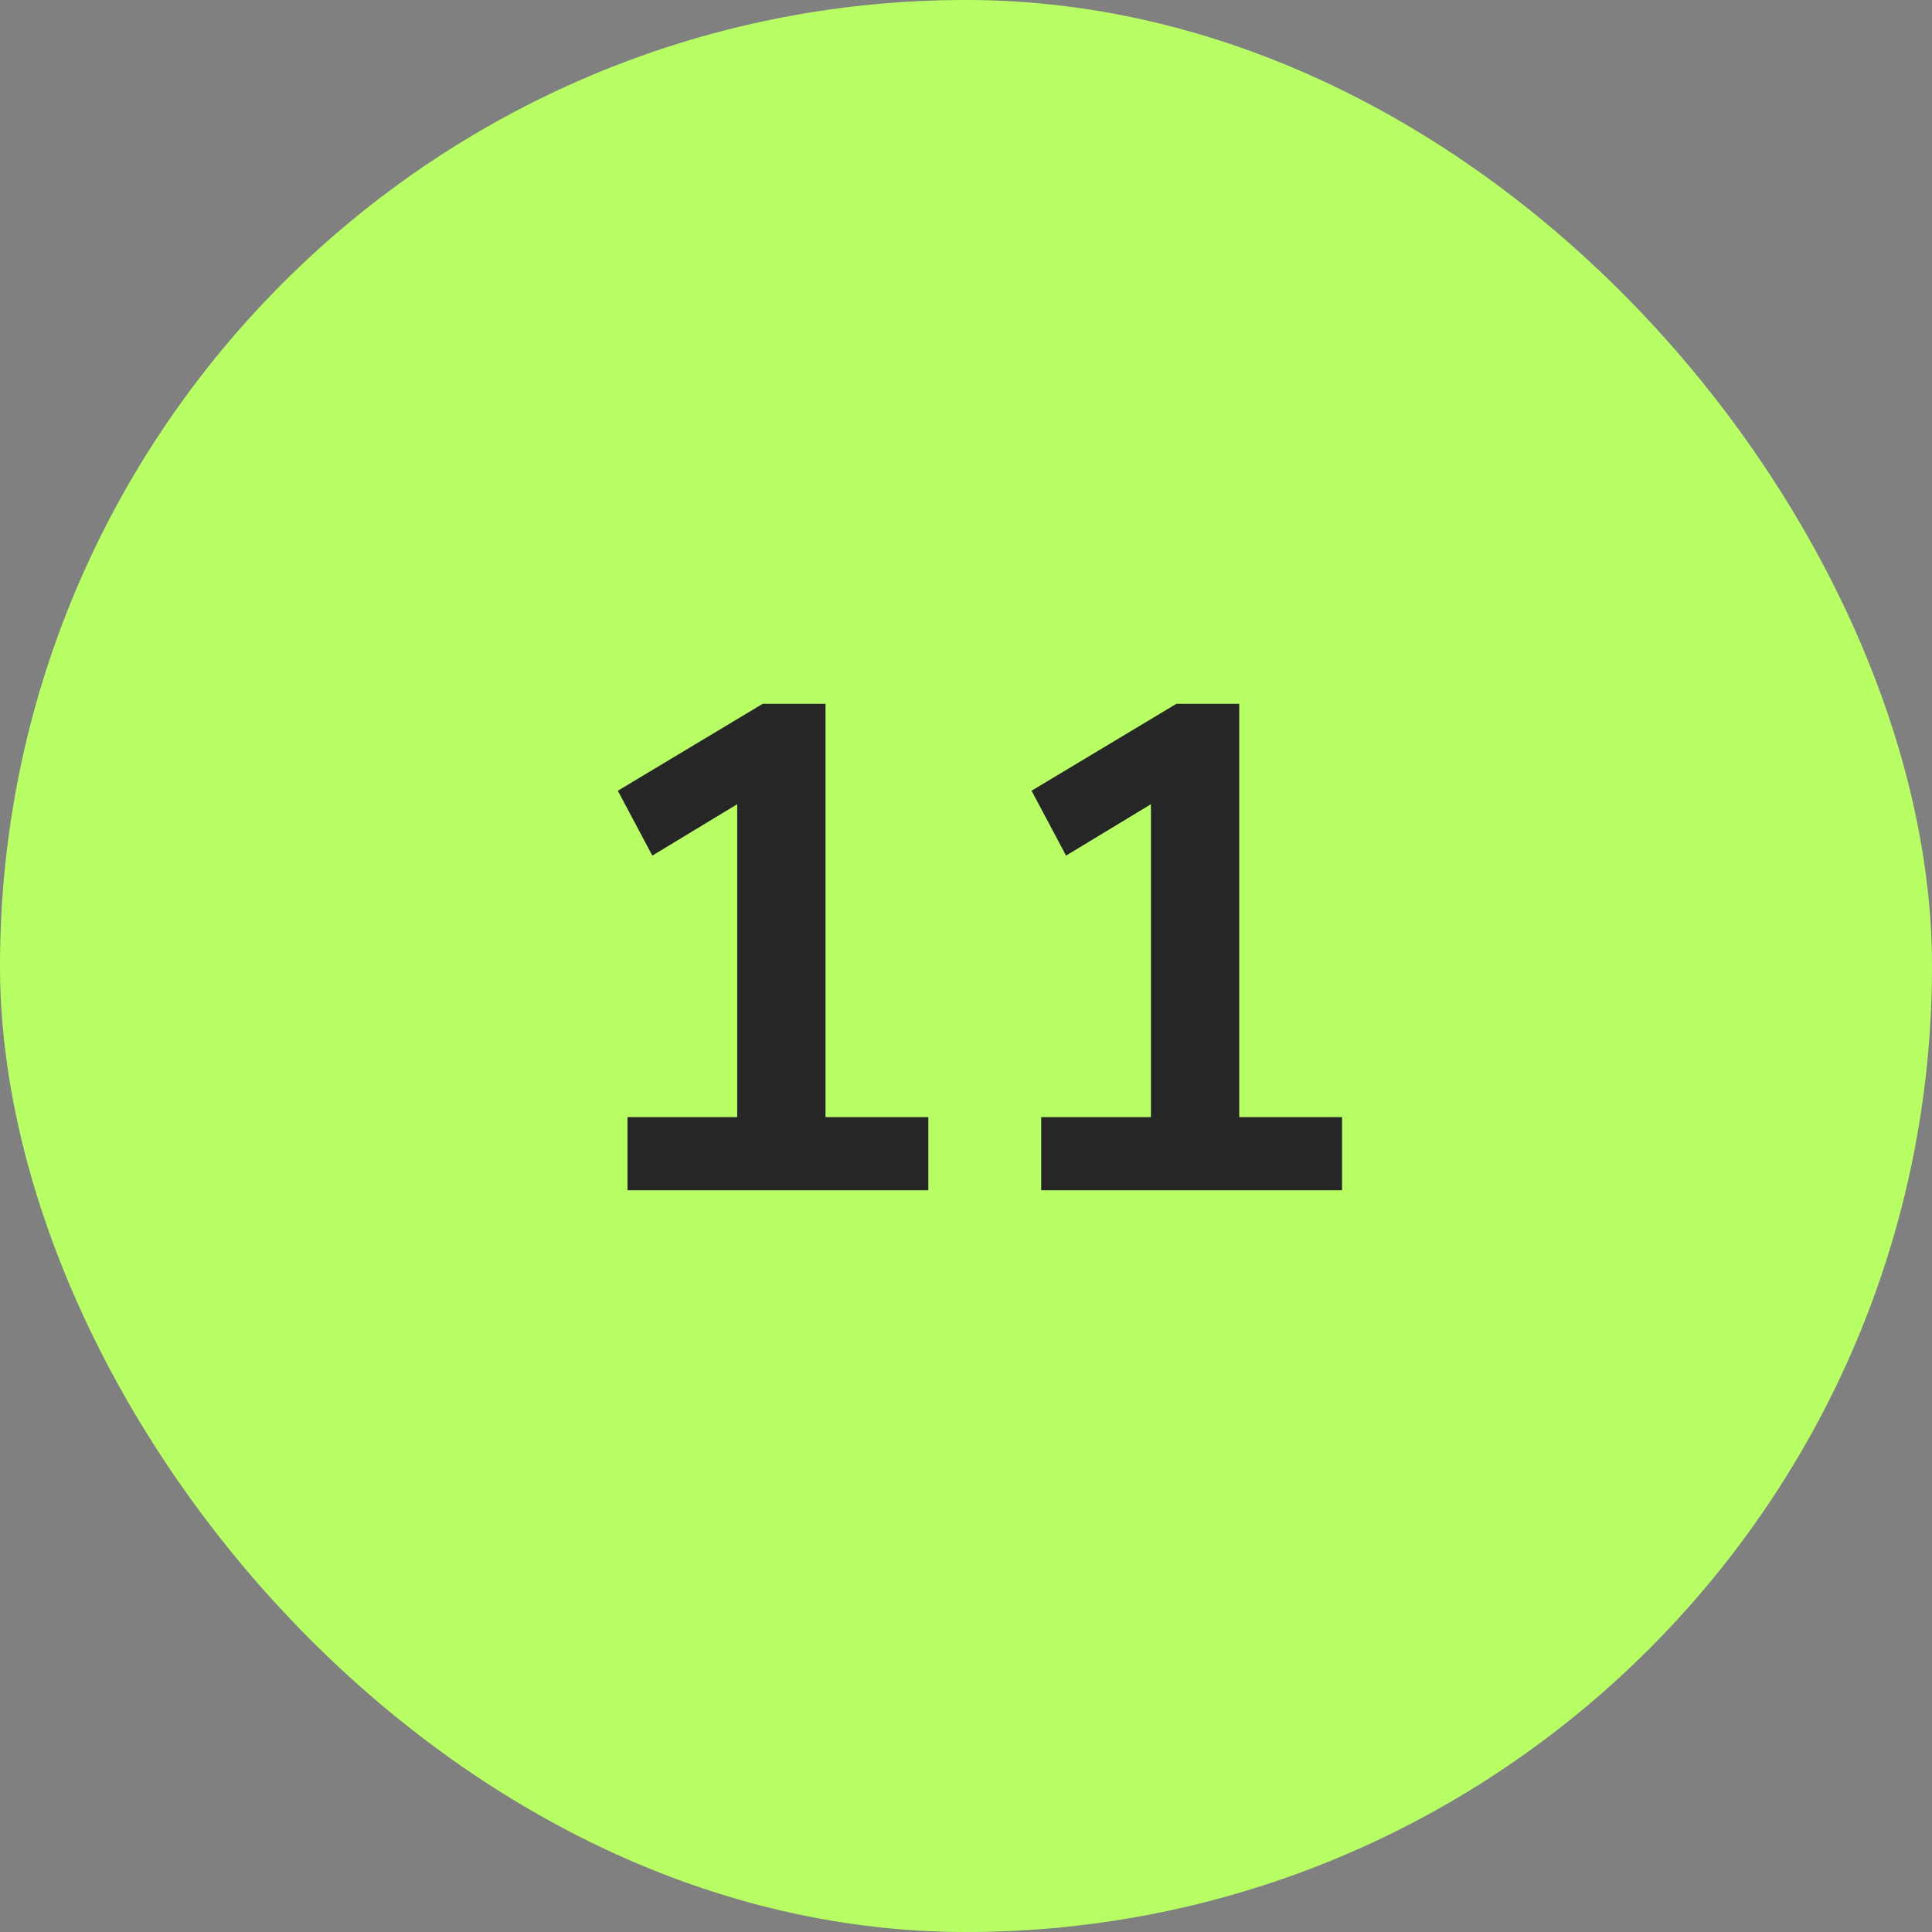
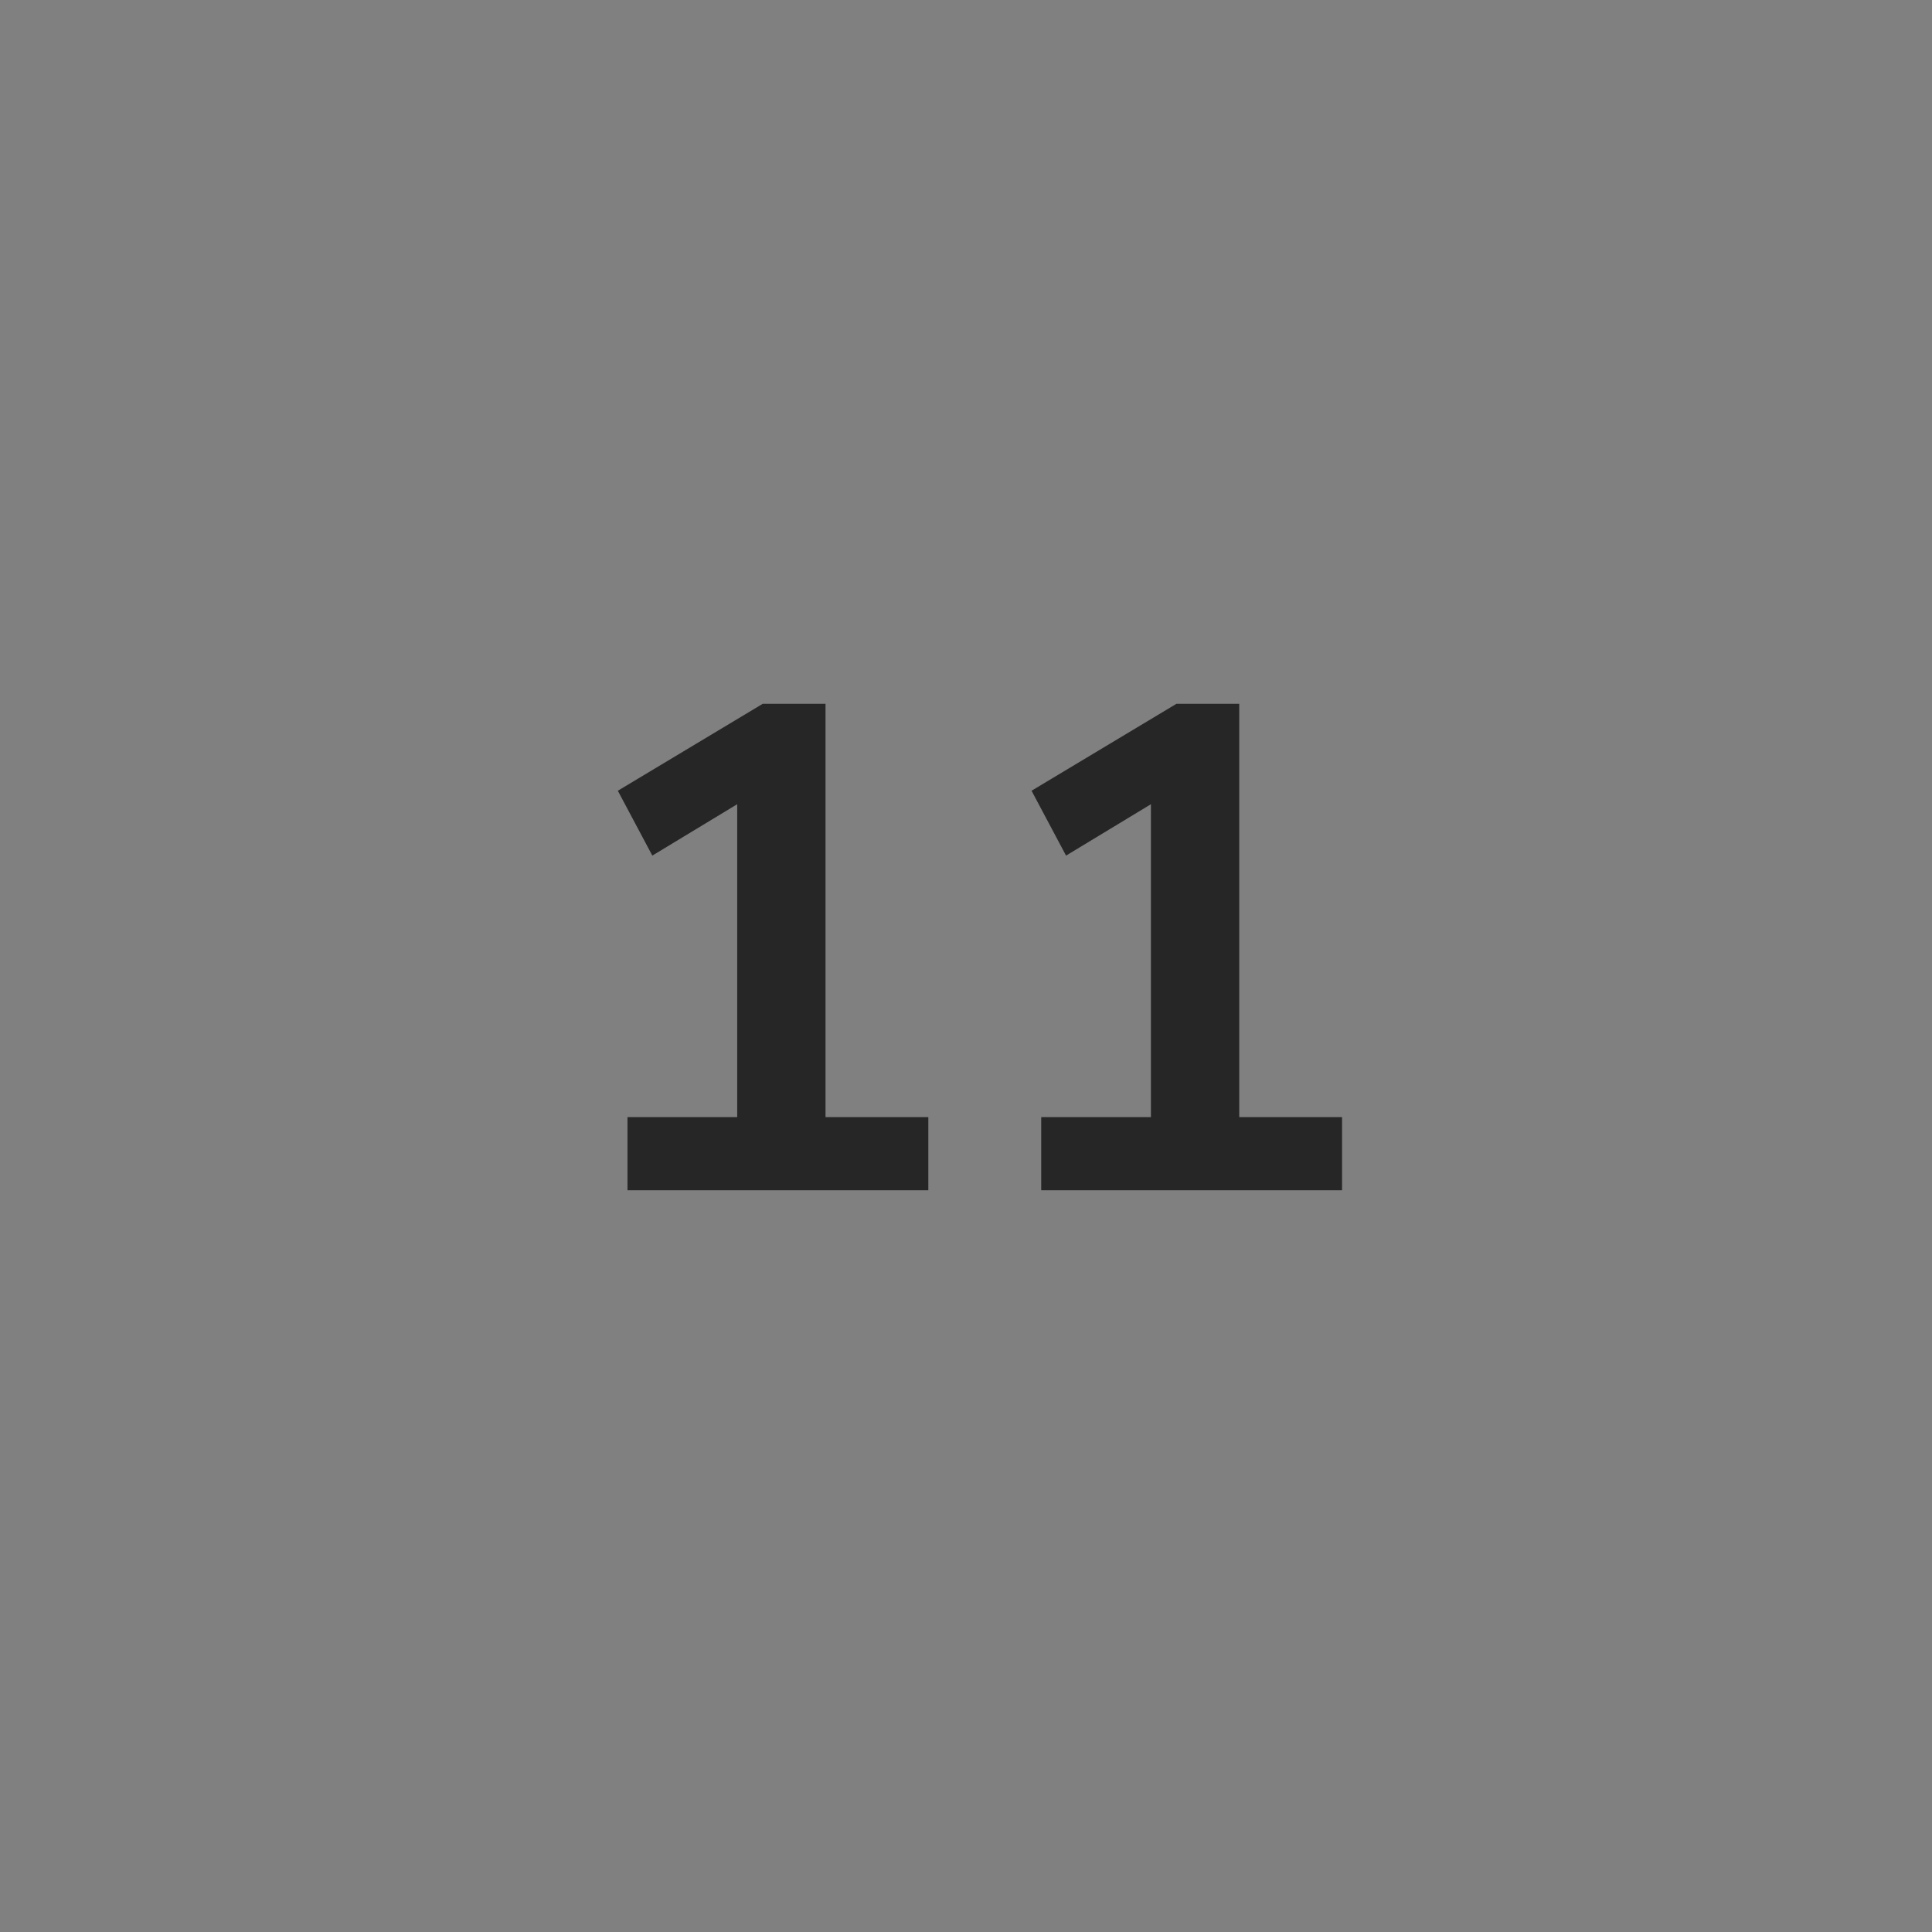
<svg xmlns="http://www.w3.org/2000/svg" width="56" height="56" viewBox="0 0 56 56" fill="none">
  <rect x="0" y="0" width="56" height="56" fill="#808080" stroke="none" />
-   <rect width="56" height="56" rx="28" fill="#B8FF65" />
  <path d="M18.188 34.5V32.38H21.368V22.56H22.608L18.908 24.8L17.908 22.92L22.108 20.4H23.928V32.38H26.908V34.5H18.188ZM30.18 34.5V32.38H33.36V22.56H34.6L30.9 24.8L29.9 22.92L34.1 20.4H35.92V32.38H38.9V34.5H30.18Z" fill="#262626" />
</svg>